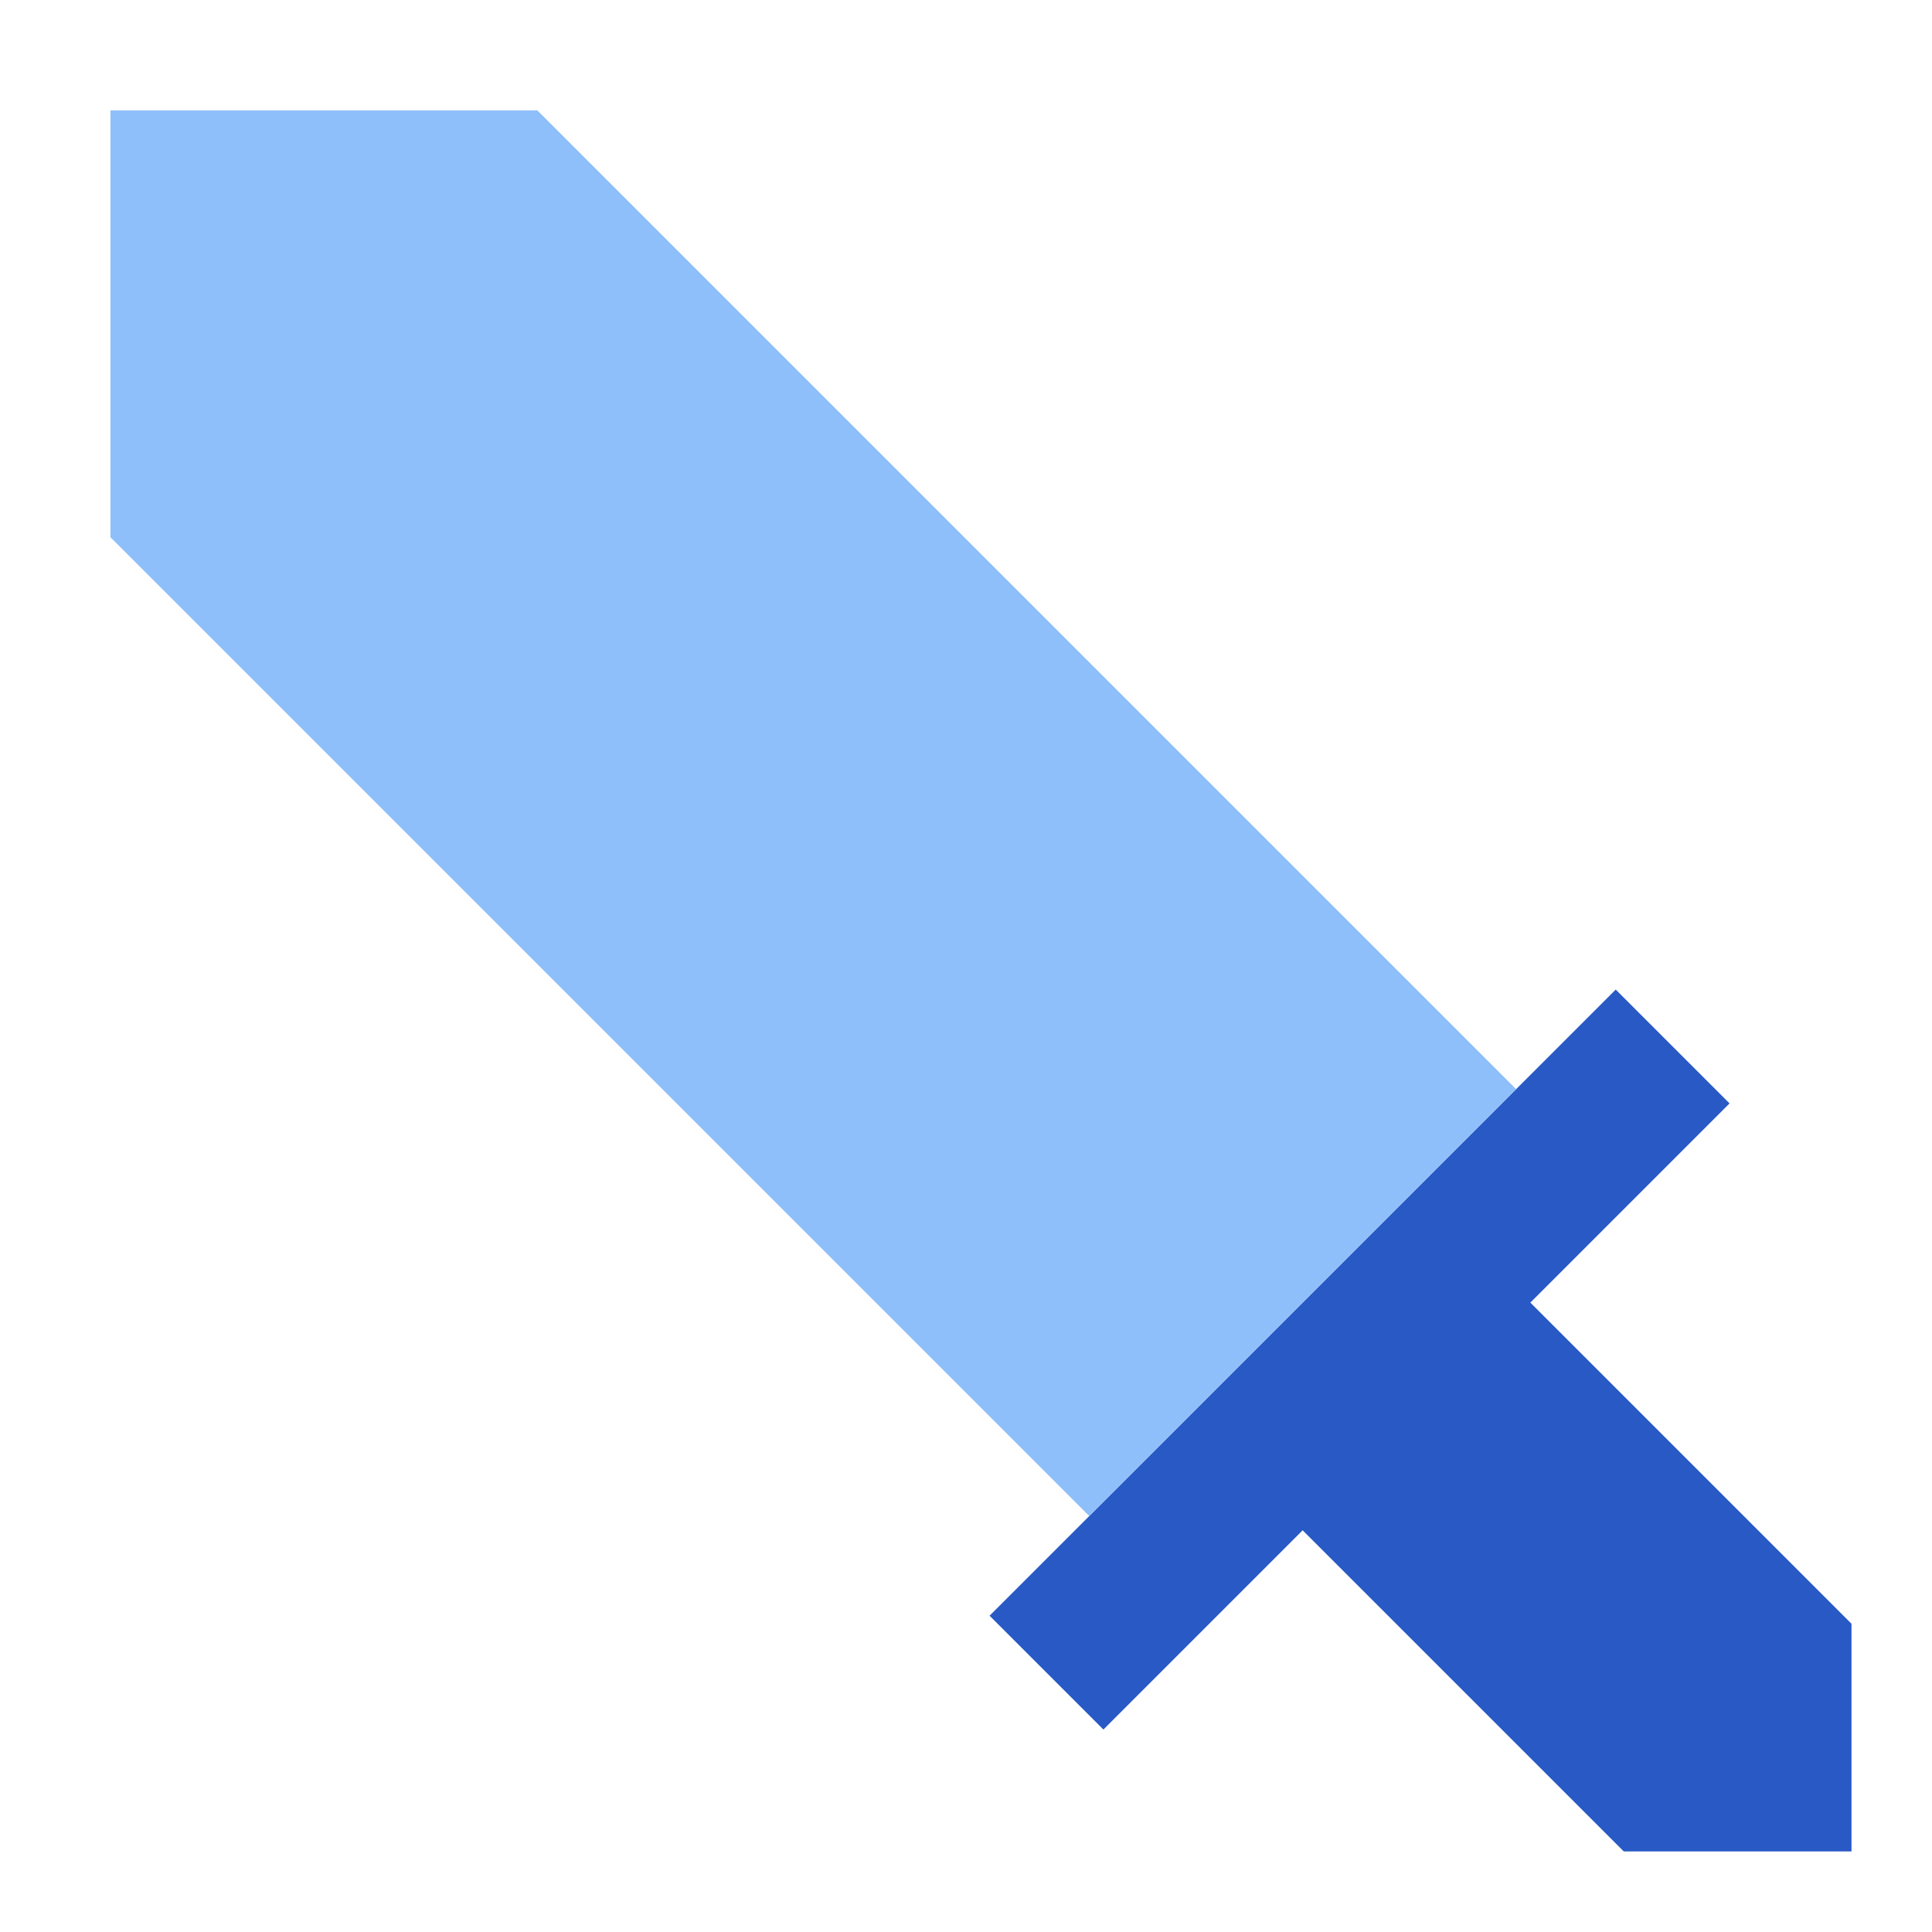
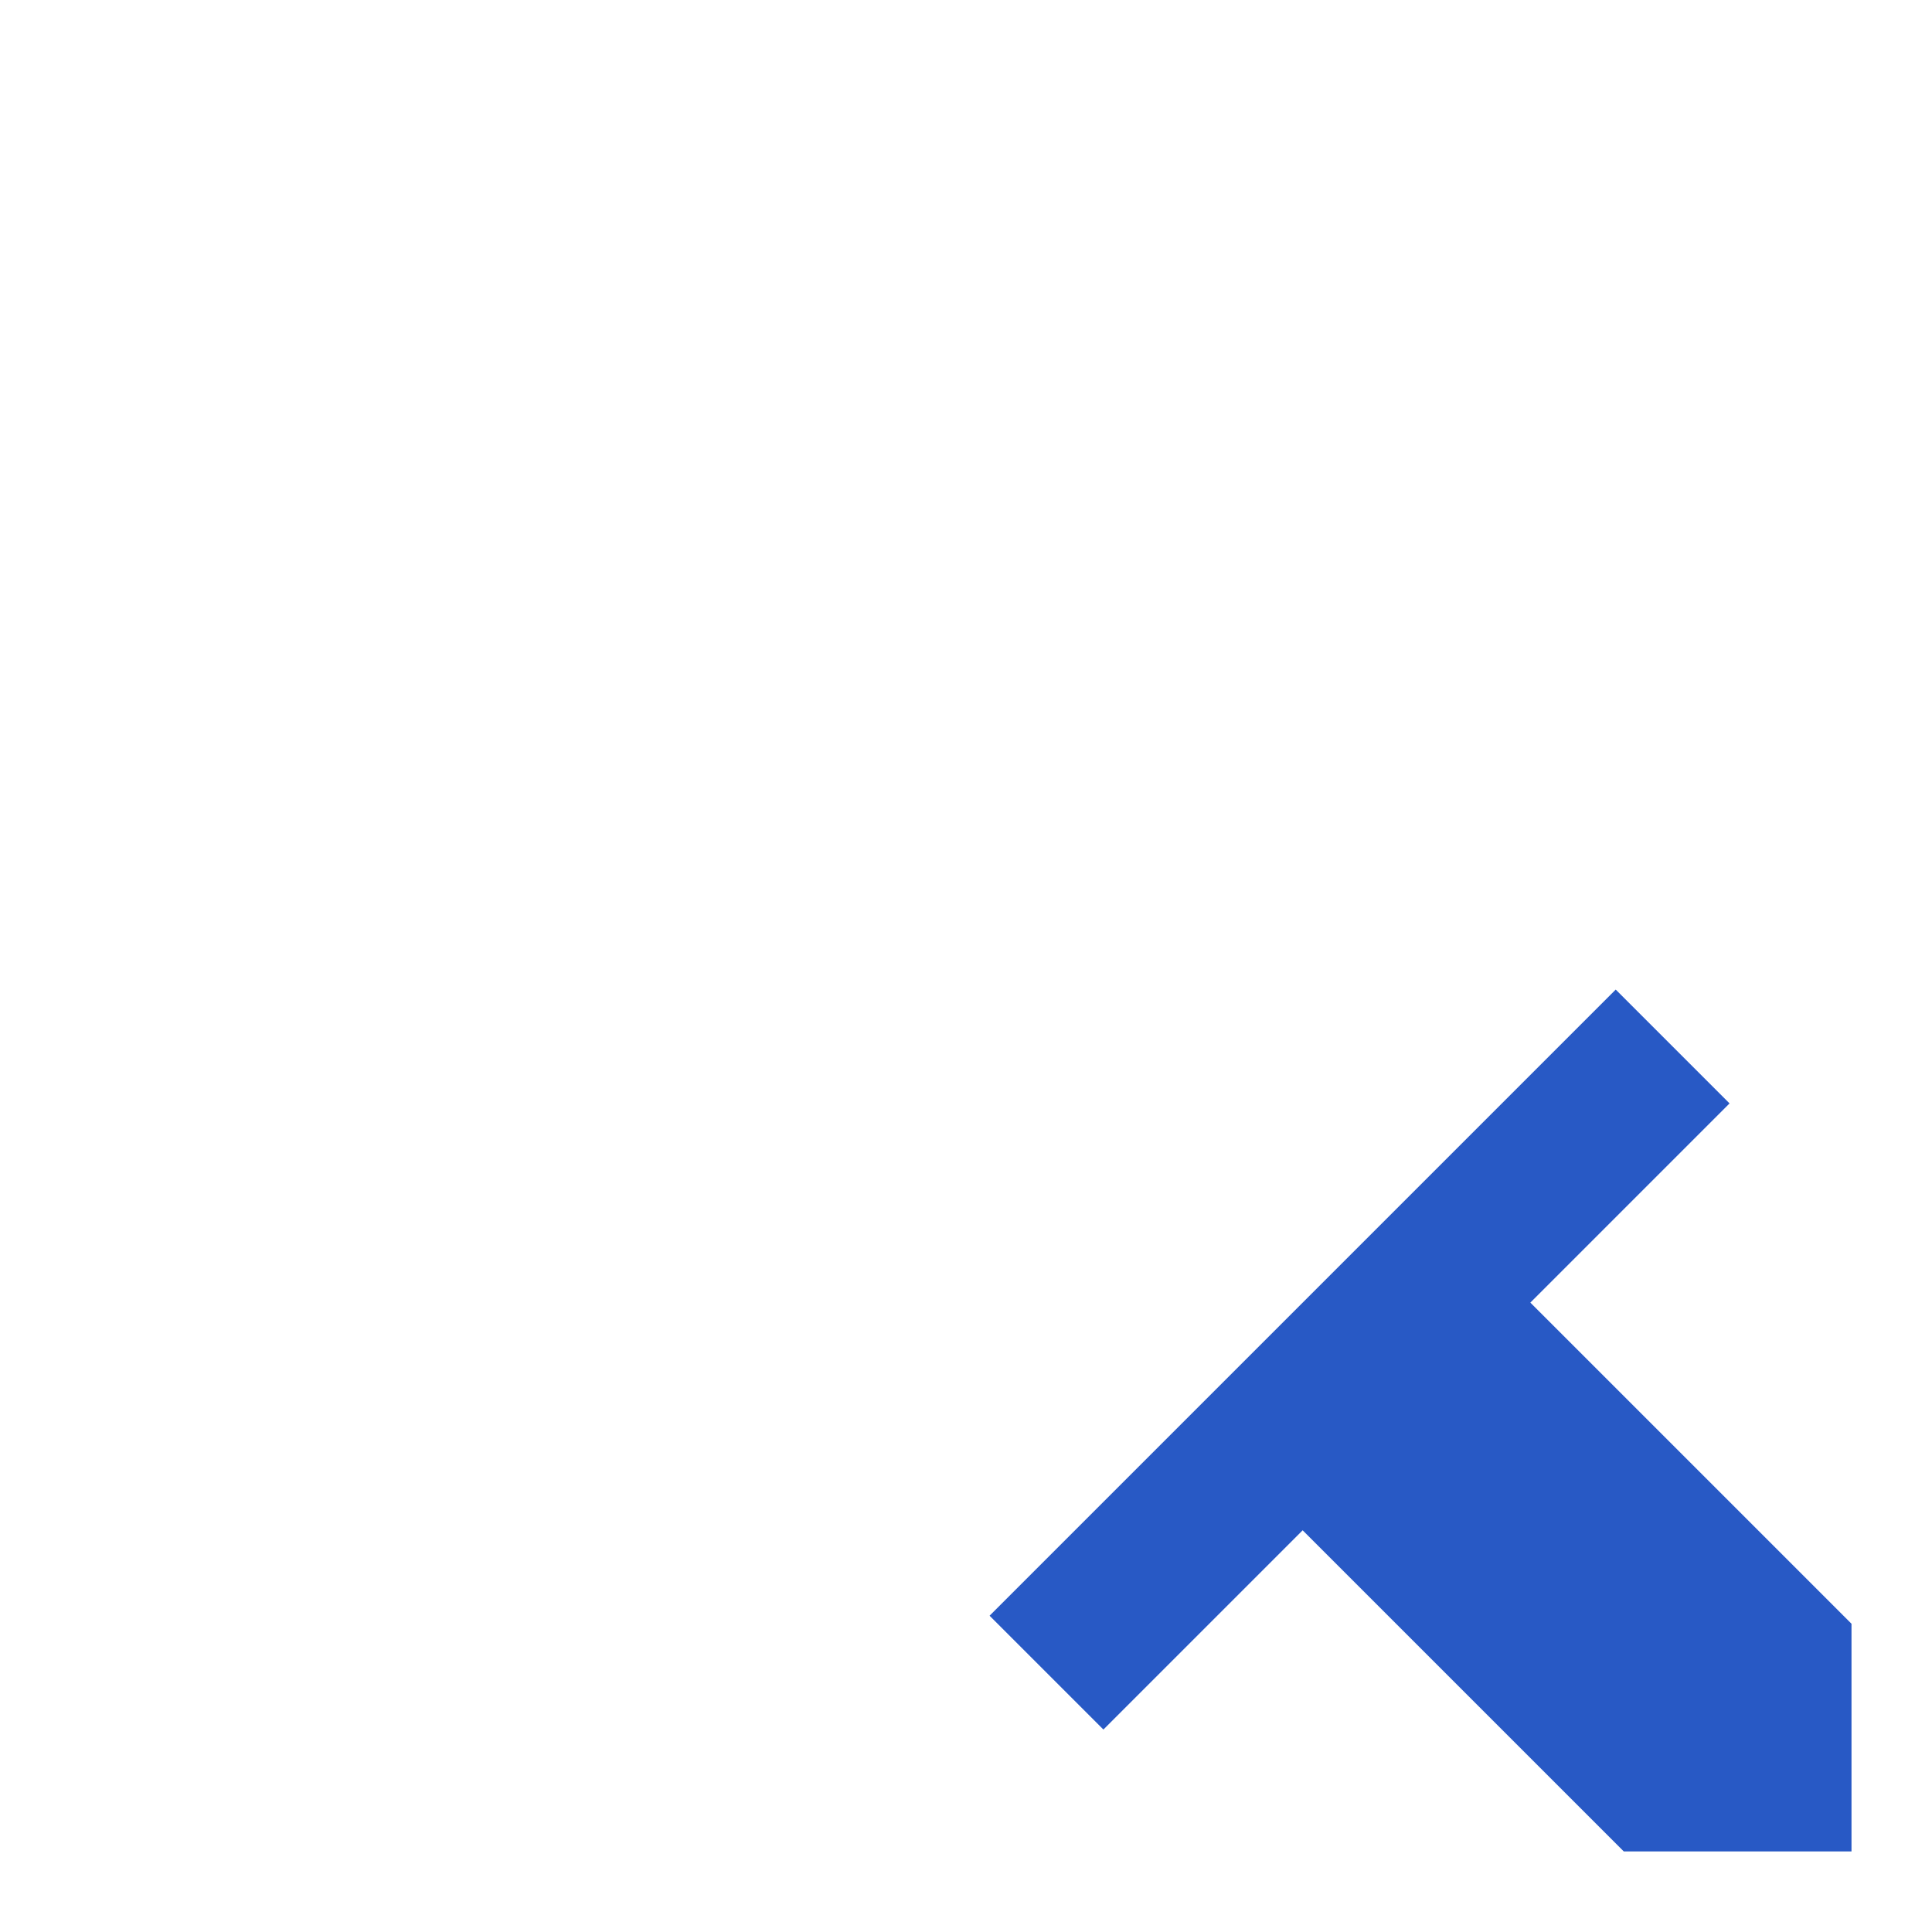
<svg xmlns="http://www.w3.org/2000/svg" fill="none" viewBox="0 0 24 24" id="Sword-Attack--Streamline-Sharp">
  <desc>
    Sword Attack Streamline Icon: https://streamlinehq.com
  </desc>
  <g id="sword-attack--entertainment-gaming-sword-attack">
    <path id="Union" fill="#2859c5" d="m19.01 16.182 2.475 -2.475 -1.414 -1.414 -7.778 7.778 1.414 1.414 2.475 -2.475 3.989 3.989 2.829 0 0 -2.828 -3.99 -3.99Z" stroke-width="1" />
-     <path id="Subtract" fill="#8fbffa" fill-rule="evenodd" d="M1.372 1.371h5.303L18.834 13.53l-5.303 5.303L1.372 6.674v-5.303Z" clip-rule="evenodd" stroke-width="1" />
  </g>
</svg>